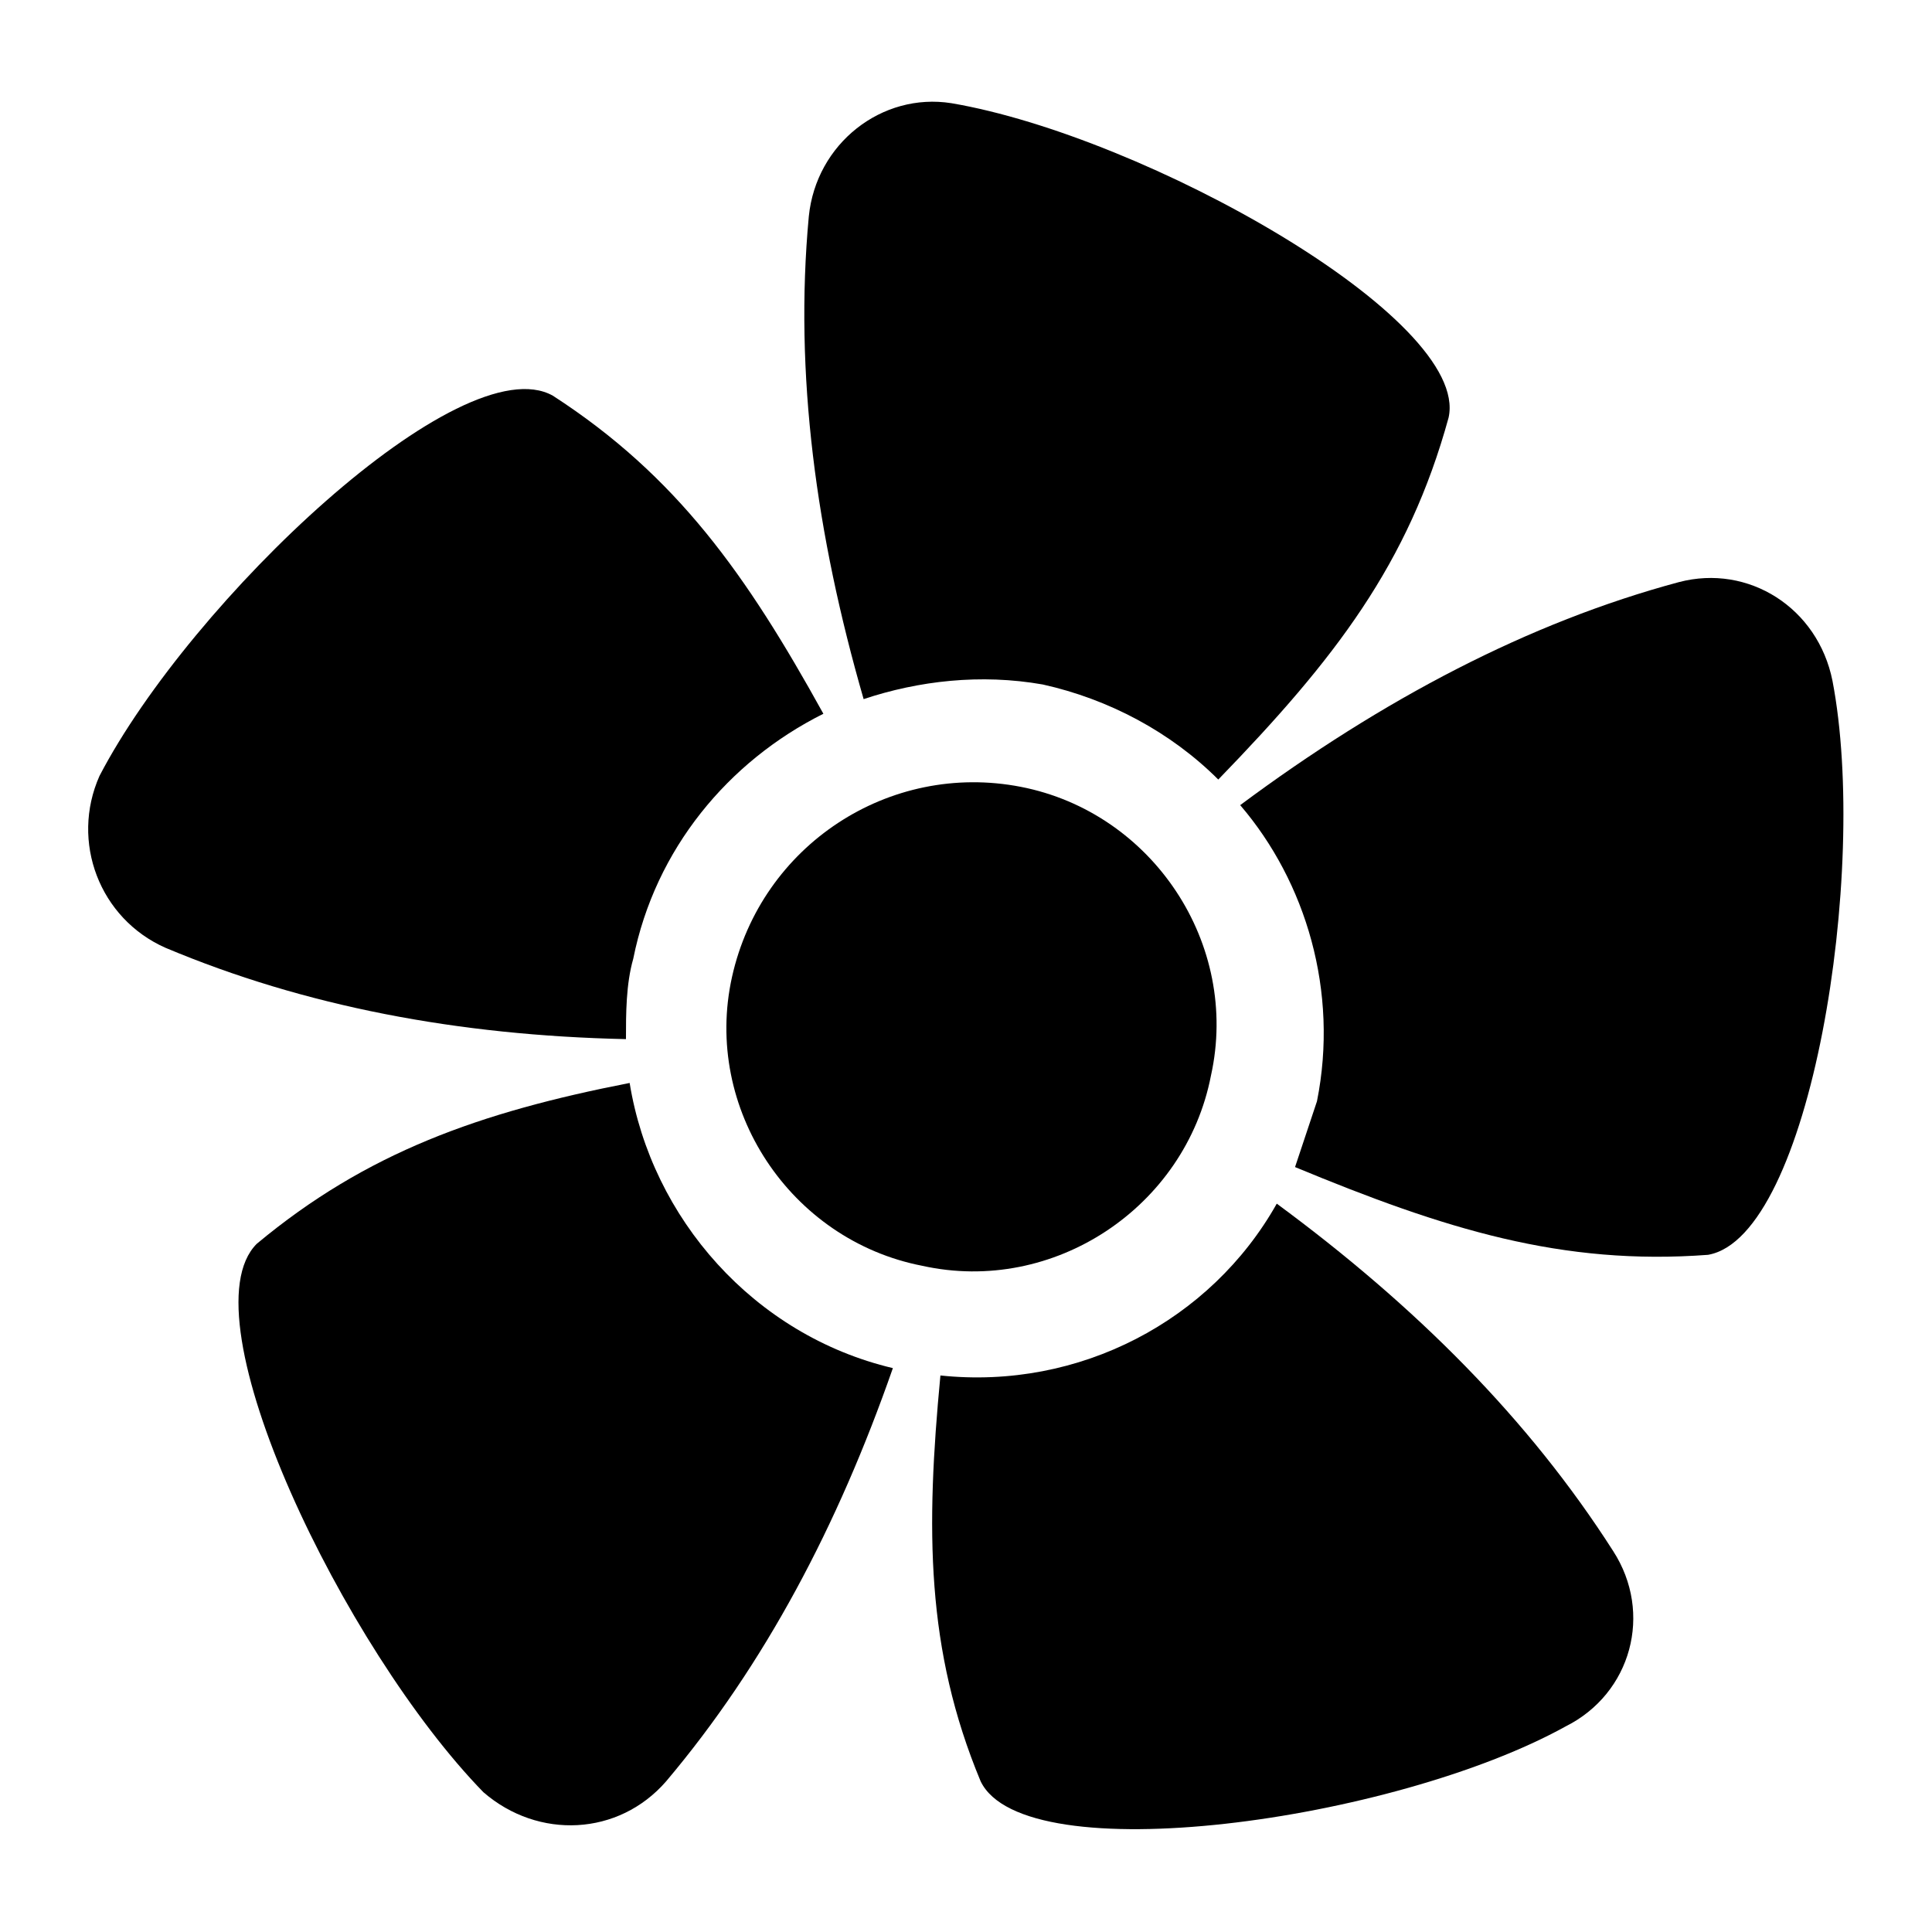
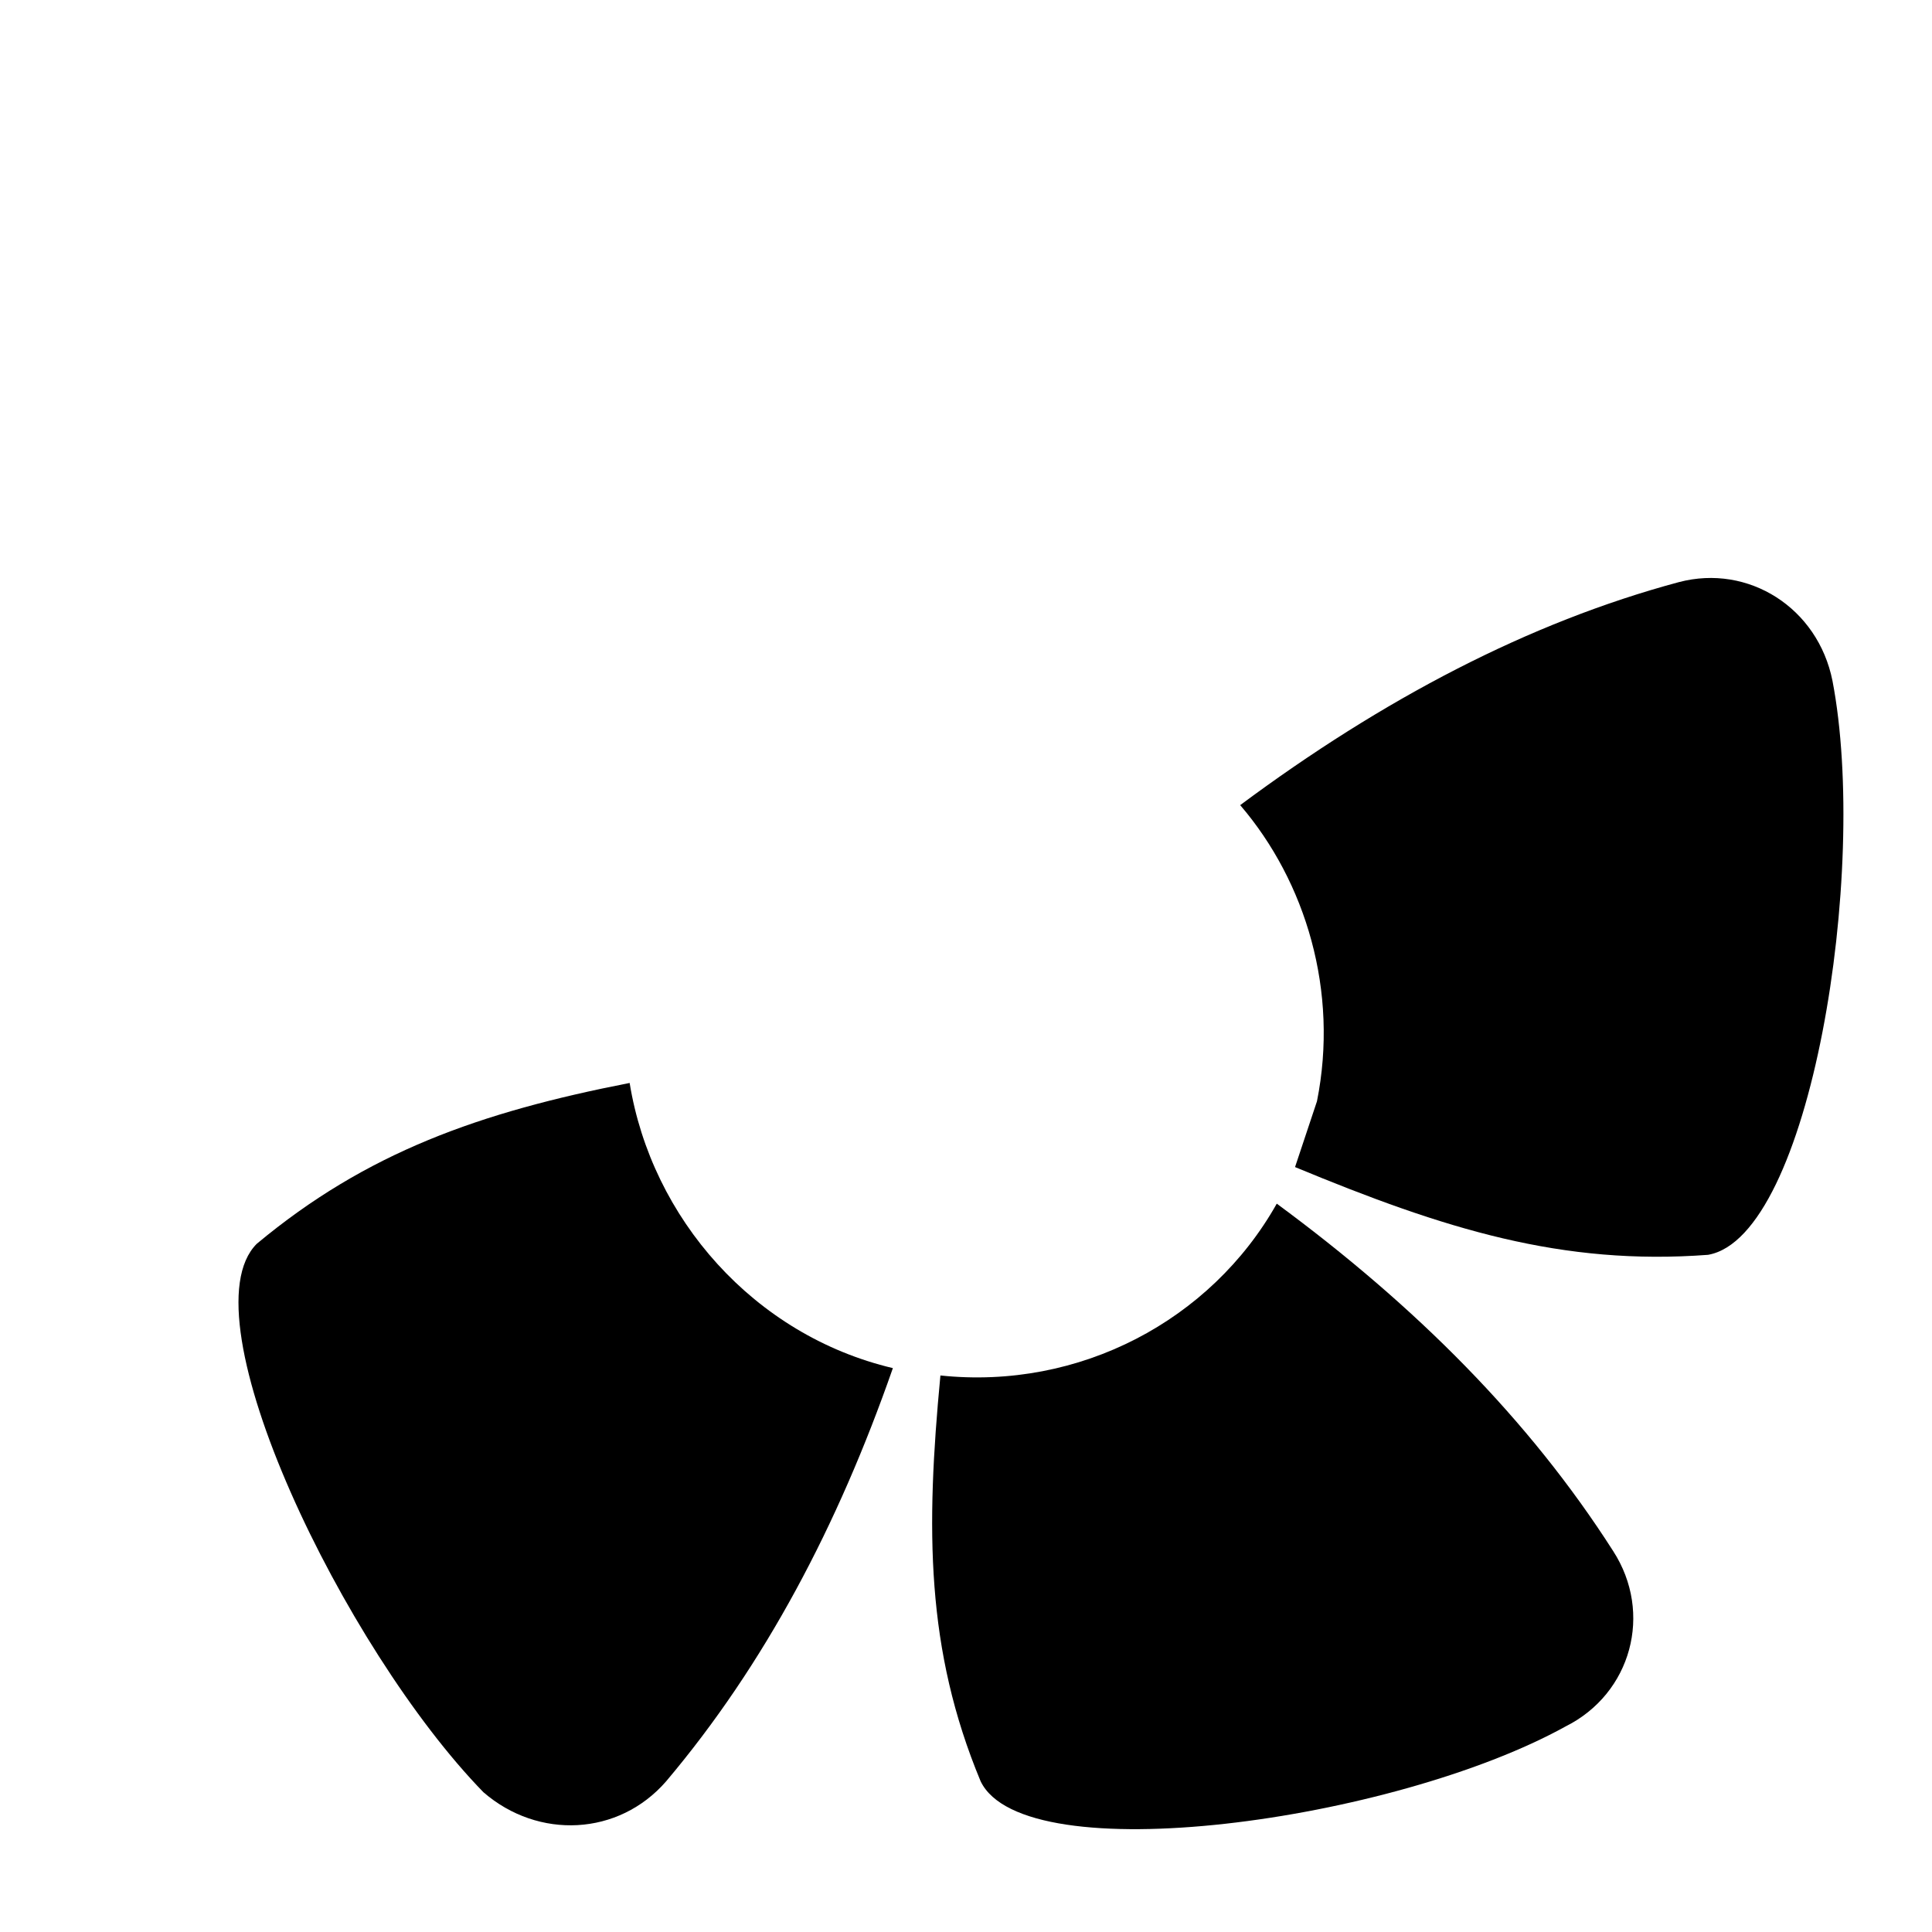
<svg xmlns="http://www.w3.org/2000/svg" fill="#000000" width="800px" height="800px" version="1.1" viewBox="144 144 512 512">
  <g>
    <path d="m571.49 555.02c10.656 16.469 4.844 37.785-12.594 46.504-45.535 25.191-143.39 38.754-155.02 14.531-14.531-34.879-14.531-66.852-10.656-107.54 36.816 3.875 71.695-14.531 89.137-45.535 36.812 27.129 66.848 57.164 89.133 92.043z" />
-     <path d="m372.87 329.27c-12.594-43.598-18.41-86.23-14.531-127.89 1.938-19.379 19.379-32.941 37.785-30.035 51.352 8.719 137.58 57.164 131.77 83.324-10.656 38.754-30.035 63.945-61.039 95.918-12.594-12.594-29.066-21.316-46.504-25.191-16.473-2.906-32.945-0.969-47.477 3.875z" />
    <path d="m596.68 476.54c-38.754 2.906-69.758-6.781-109.48-23.254 1.938-5.812 3.875-11.625 5.812-17.441 5.812-29.066-2.906-58.133-20.348-78.477 37.785-28.098 76.539-48.441 116.27-59.102 18.41-4.844 36.816 6.781 40.691 26.16 9.688 50.383-5.816 147.27-32.941 152.11z" />
    <path d="m380.62 506.57c-14.531 41.66-33.91 78.477-60.07 109.48-12.594 14.531-33.91 15.5-48.441 2.906-36.816-37.785-79.449-125.95-60.07-145.33 29.066-24.223 59.102-34.879 98.824-42.629 5.812 35.848 32.941 66.852 69.758 75.57z" />
-     <path d="m414.53 352.52c34.879 6.781 58.133 41.66 50.383 76.539-6.781 34.879-41.66 58.133-76.539 50.383-34.879-6.781-58.133-41.66-50.383-76.539s41.66-57.164 76.539-50.383z" />
-     <path d="m309.89 419.38c-44.566-0.969-85.262-8.719-122.08-24.223-17.441-7.75-25.191-28.098-17.441-45.535 24.223-46.504 95.922-114.32 120.14-100.76 32.941 21.316 51.352 47.473 71.695 84.293-25.191 12.594-44.566 35.848-50.383 64.914-1.934 6.781-1.934 14.531-1.934 21.312z" />
+     <path d="m309.89 419.38z" />
  </g>
</svg>